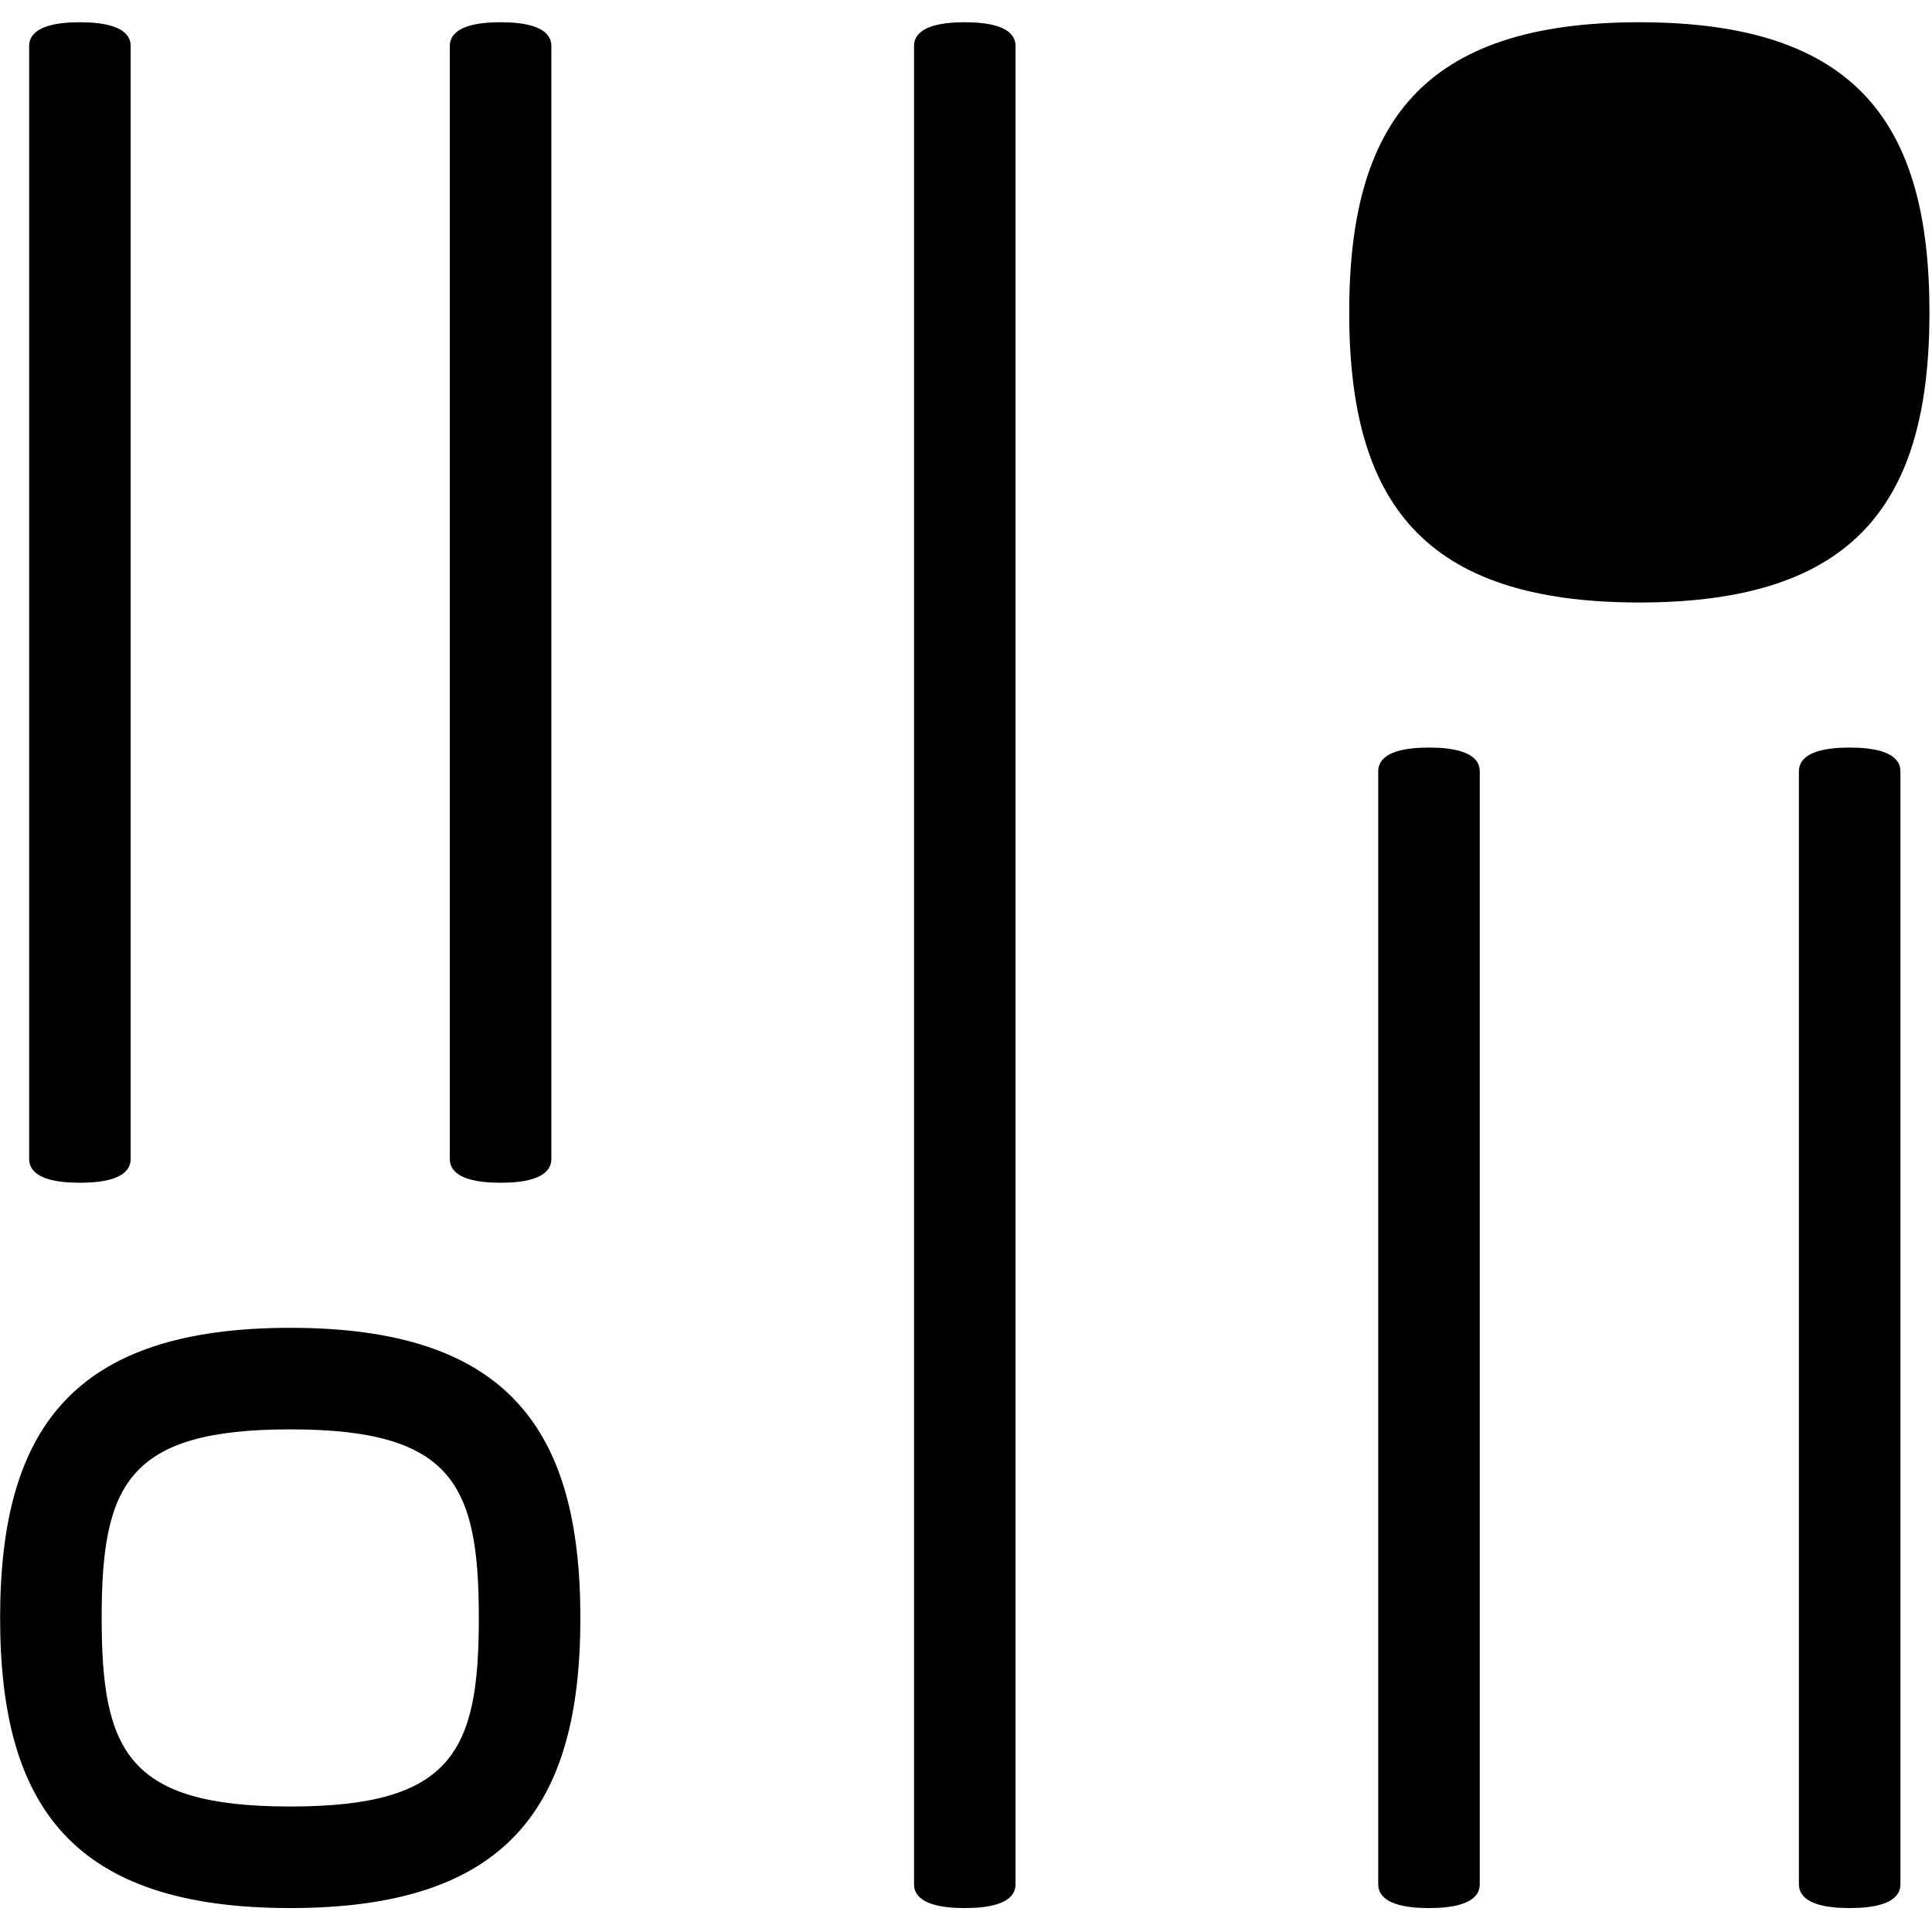
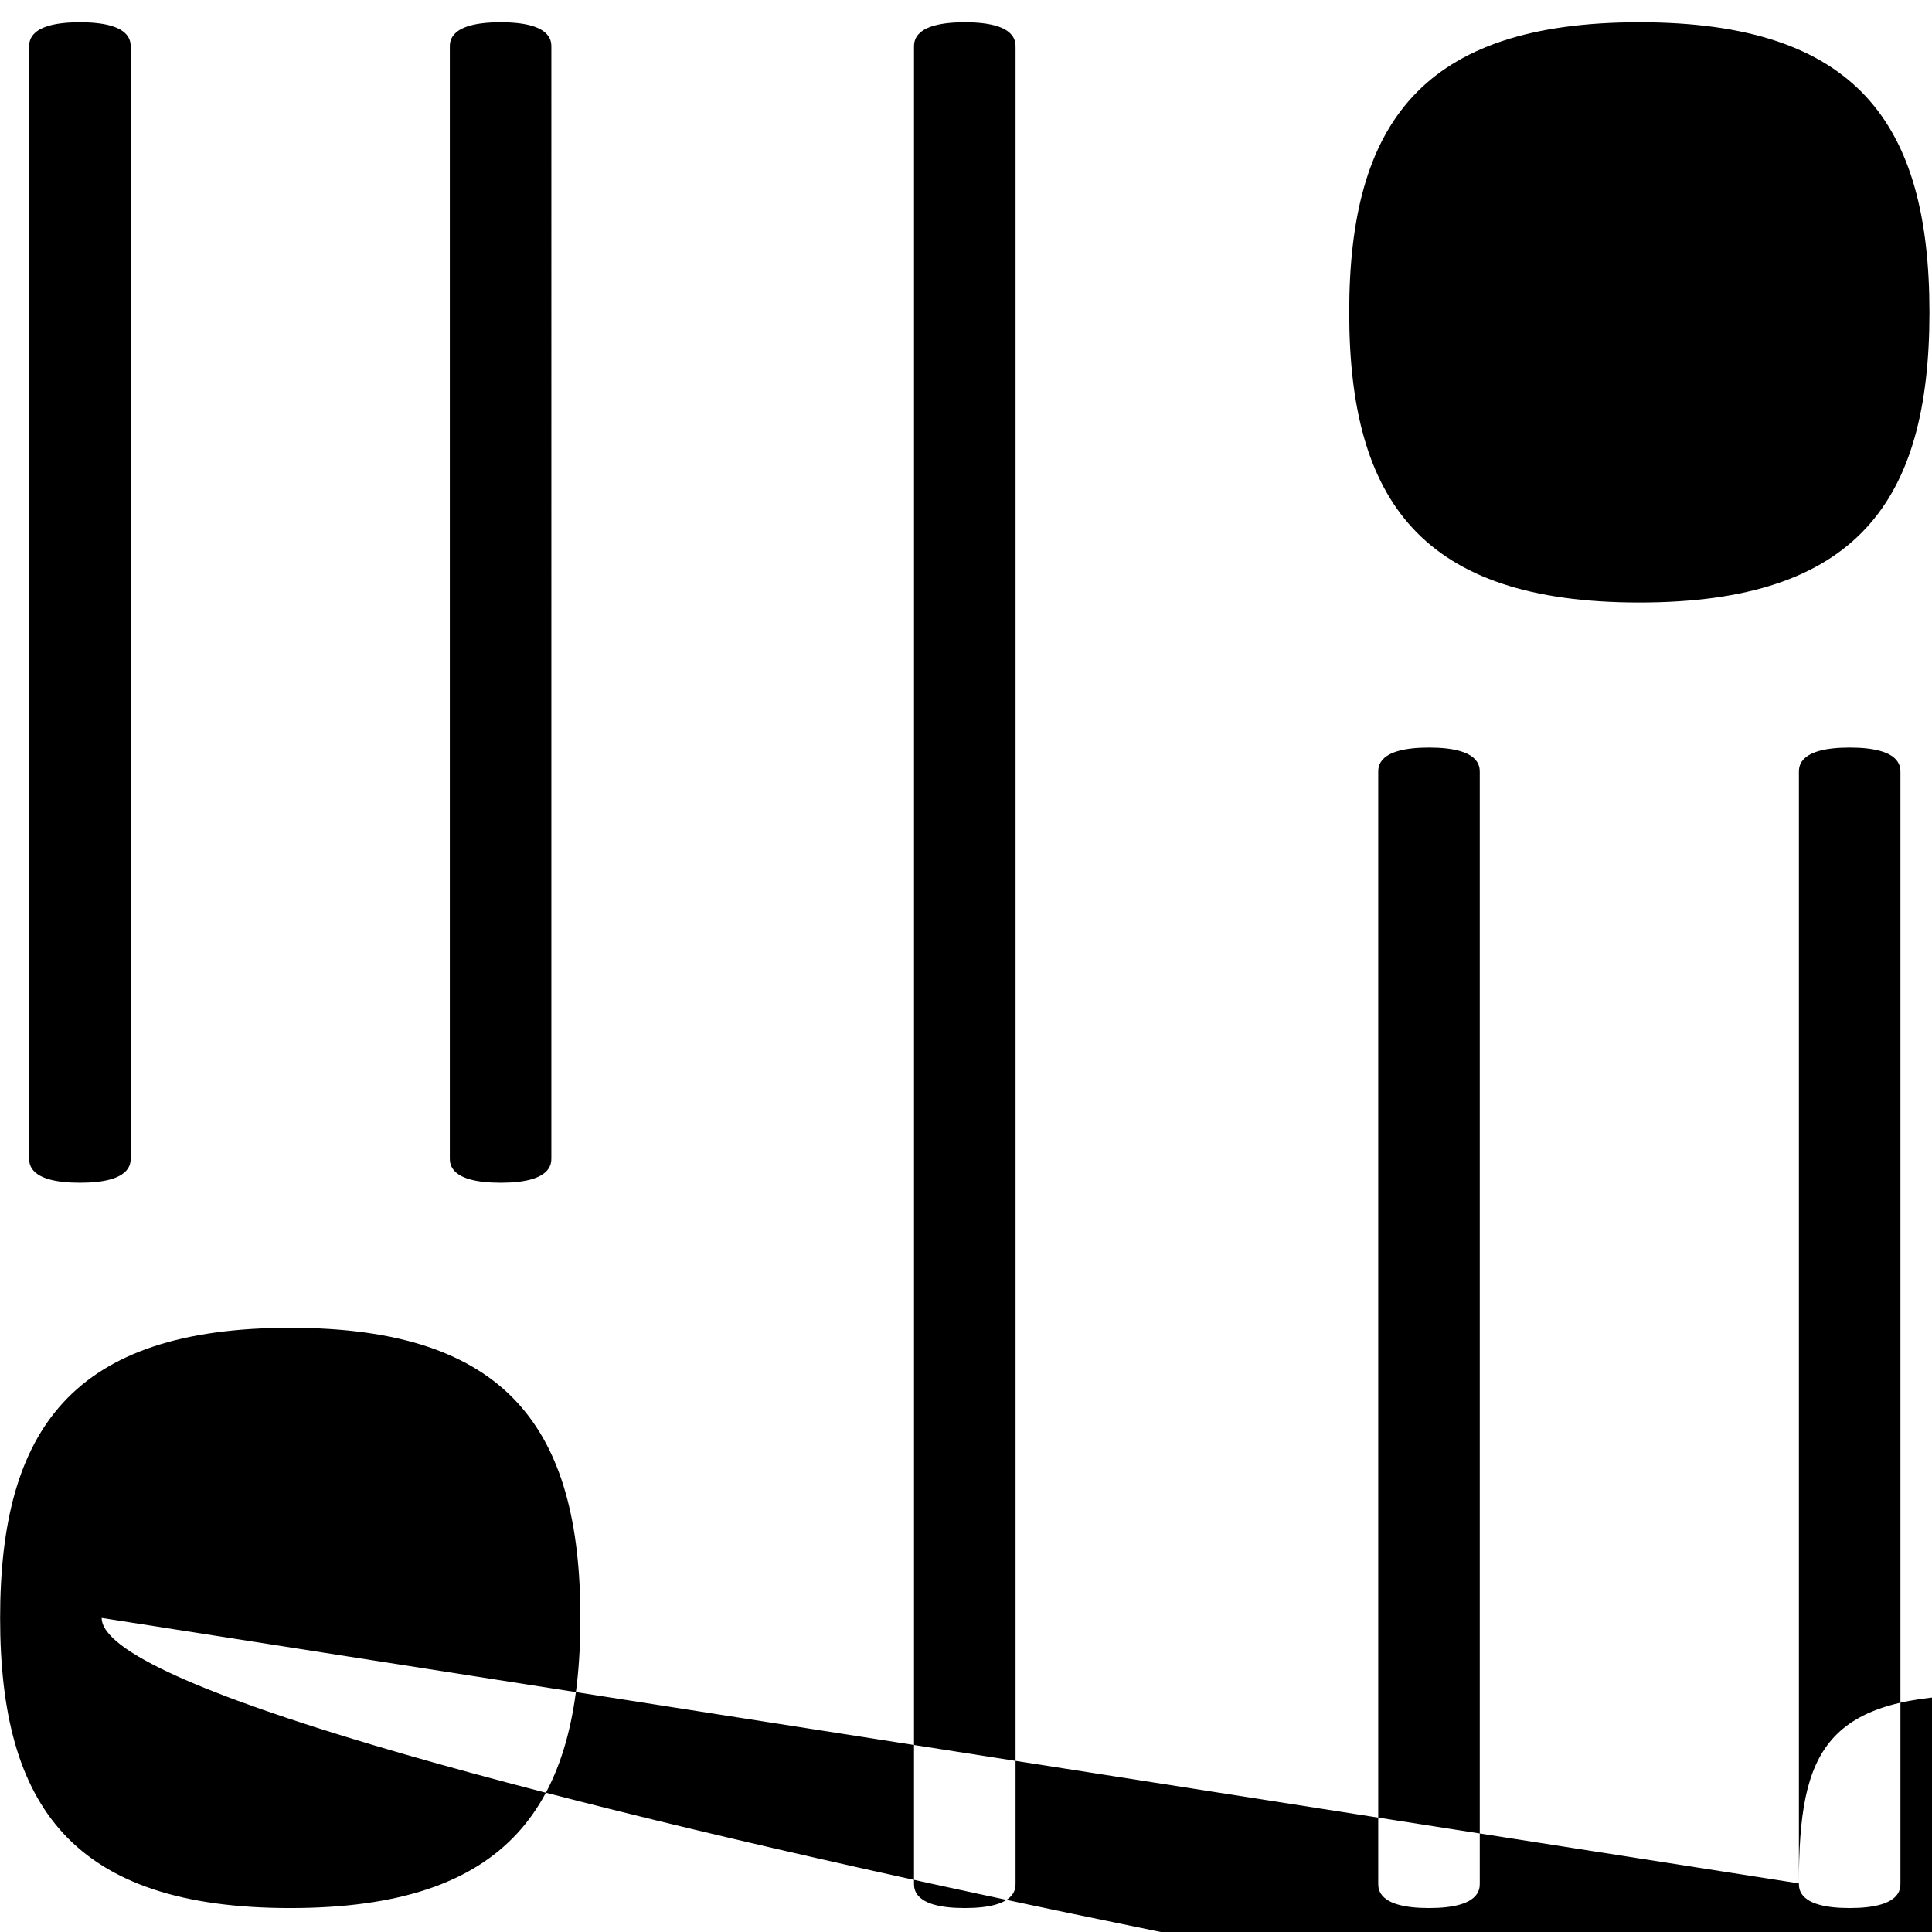
<svg xmlns="http://www.w3.org/2000/svg" version="1.1" id="Layer_1" x="0px" y="0px" width="566.93px" height="566.93px" viewBox="0 0 566.93 566.93" enable-background="new 0 0 566.93 566.93" xml:space="preserve">
  <g>
-     <path d="M404.428,552.671c0,1.702,0,7.235,14.898,7.235c14.9,0,14.9-5.533,14.9-7.235v-324.79v-1.279c0-1.702,0-7.235-14.9-7.235   c-14.898,0-14.898,5.534-14.898,7.235v324.794V552.671z M8.549,339.833c0,1.701,0,7.236,14.898,7.236   c14.897,0,14.897-5.535,14.897-7.236V13.766c0-1.704,0-7.237-14.897-7.237c-14.898,0-14.898,5.534-14.898,7.237V339.833z    M131.995,339.833c0,1.701,0,7.236,14.9,7.236c14.897,0,14.897-5.535,14.897-7.236V13.766c0-1.704,0-7.237-14.897-7.237   c-14.9,0-14.9,5.534-14.9,7.237V339.833z M527.875,552.671c0,1.702,0,7.235,14.896,7.235c14.898,0,14.898-5.533,14.898-7.235   v-324.79v-1.279c0-1.702,0-7.235-14.898-7.235c-14.896,0-14.896,5.534-14.896,7.235v324.794V552.671z M29.833,474.771   c0-39.16,7.661-55.335,55.337-55.335s55.339,16.175,55.339,55.335c0,39.158-7.663,55.335-55.339,55.335   S29.833,513.93,29.833,474.771 M268.212,13.766v1.277v536.354v1.274c0,1.702,0,7.235,14.897,7.235   c14.899,0,14.899-5.533,14.899-7.235v-1.274V13.766c0-1.704,0-7.237-14.899-7.237C268.212,6.528,268.212,12.062,268.212,13.766    M395.914,91.663c0,55.339,21.285,85.137,85.134,85.137c63.852,0,85.135-29.797,85.135-85.137   c0-55.338-21.283-85.135-85.135-85.135C417.199,6.528,395.914,36.325,395.914,91.663 M0.035,474.771   c0,55.335,21.283,85.135,85.135,85.135s85.136-29.8,85.136-85.135s-21.284-85.133-85.136-85.133S0.035,419.437,0.035,474.771" />
+     <path d="M404.428,552.671c0,1.702,0,7.235,14.898,7.235c14.9,0,14.9-5.533,14.9-7.235v-324.79v-1.279c0-1.702,0-7.235-14.9-7.235   c-14.898,0-14.898,5.534-14.898,7.235v324.794V552.671z M8.549,339.833c0,1.701,0,7.236,14.898,7.236   c14.897,0,14.897-5.535,14.897-7.236V13.766c0-1.704,0-7.237-14.897-7.237c-14.898,0-14.898,5.534-14.898,7.237V339.833z    M131.995,339.833c0,1.701,0,7.236,14.9,7.236c14.897,0,14.897-5.535,14.897-7.236V13.766c0-1.704,0-7.237-14.897-7.237   c-14.9,0-14.9,5.534-14.9,7.237V339.833z M527.875,552.671c0,1.702,0,7.235,14.896,7.235c14.898,0,14.898-5.533,14.898-7.235   v-324.79v-1.279c0-1.702,0-7.235-14.898-7.235c-14.896,0-14.896,5.534-14.896,7.235v324.794V552.671z c0-39.16,7.661-55.335,55.337-55.335s55.339,16.175,55.339,55.335c0,39.158-7.663,55.335-55.339,55.335   S29.833,513.93,29.833,474.771 M268.212,13.766v1.277v536.354v1.274c0,1.702,0,7.235,14.897,7.235   c14.899,0,14.899-5.533,14.899-7.235v-1.274V13.766c0-1.704,0-7.237-14.899-7.237C268.212,6.528,268.212,12.062,268.212,13.766    M395.914,91.663c0,55.339,21.285,85.137,85.134,85.137c63.852,0,85.135-29.797,85.135-85.137   c0-55.338-21.283-85.135-85.135-85.135C417.199,6.528,395.914,36.325,395.914,91.663 M0.035,474.771   c0,55.335,21.283,85.135,85.135,85.135s85.136-29.8,85.136-85.135s-21.284-85.133-85.136-85.133S0.035,419.437,0.035,474.771" />
  </g>
</svg>